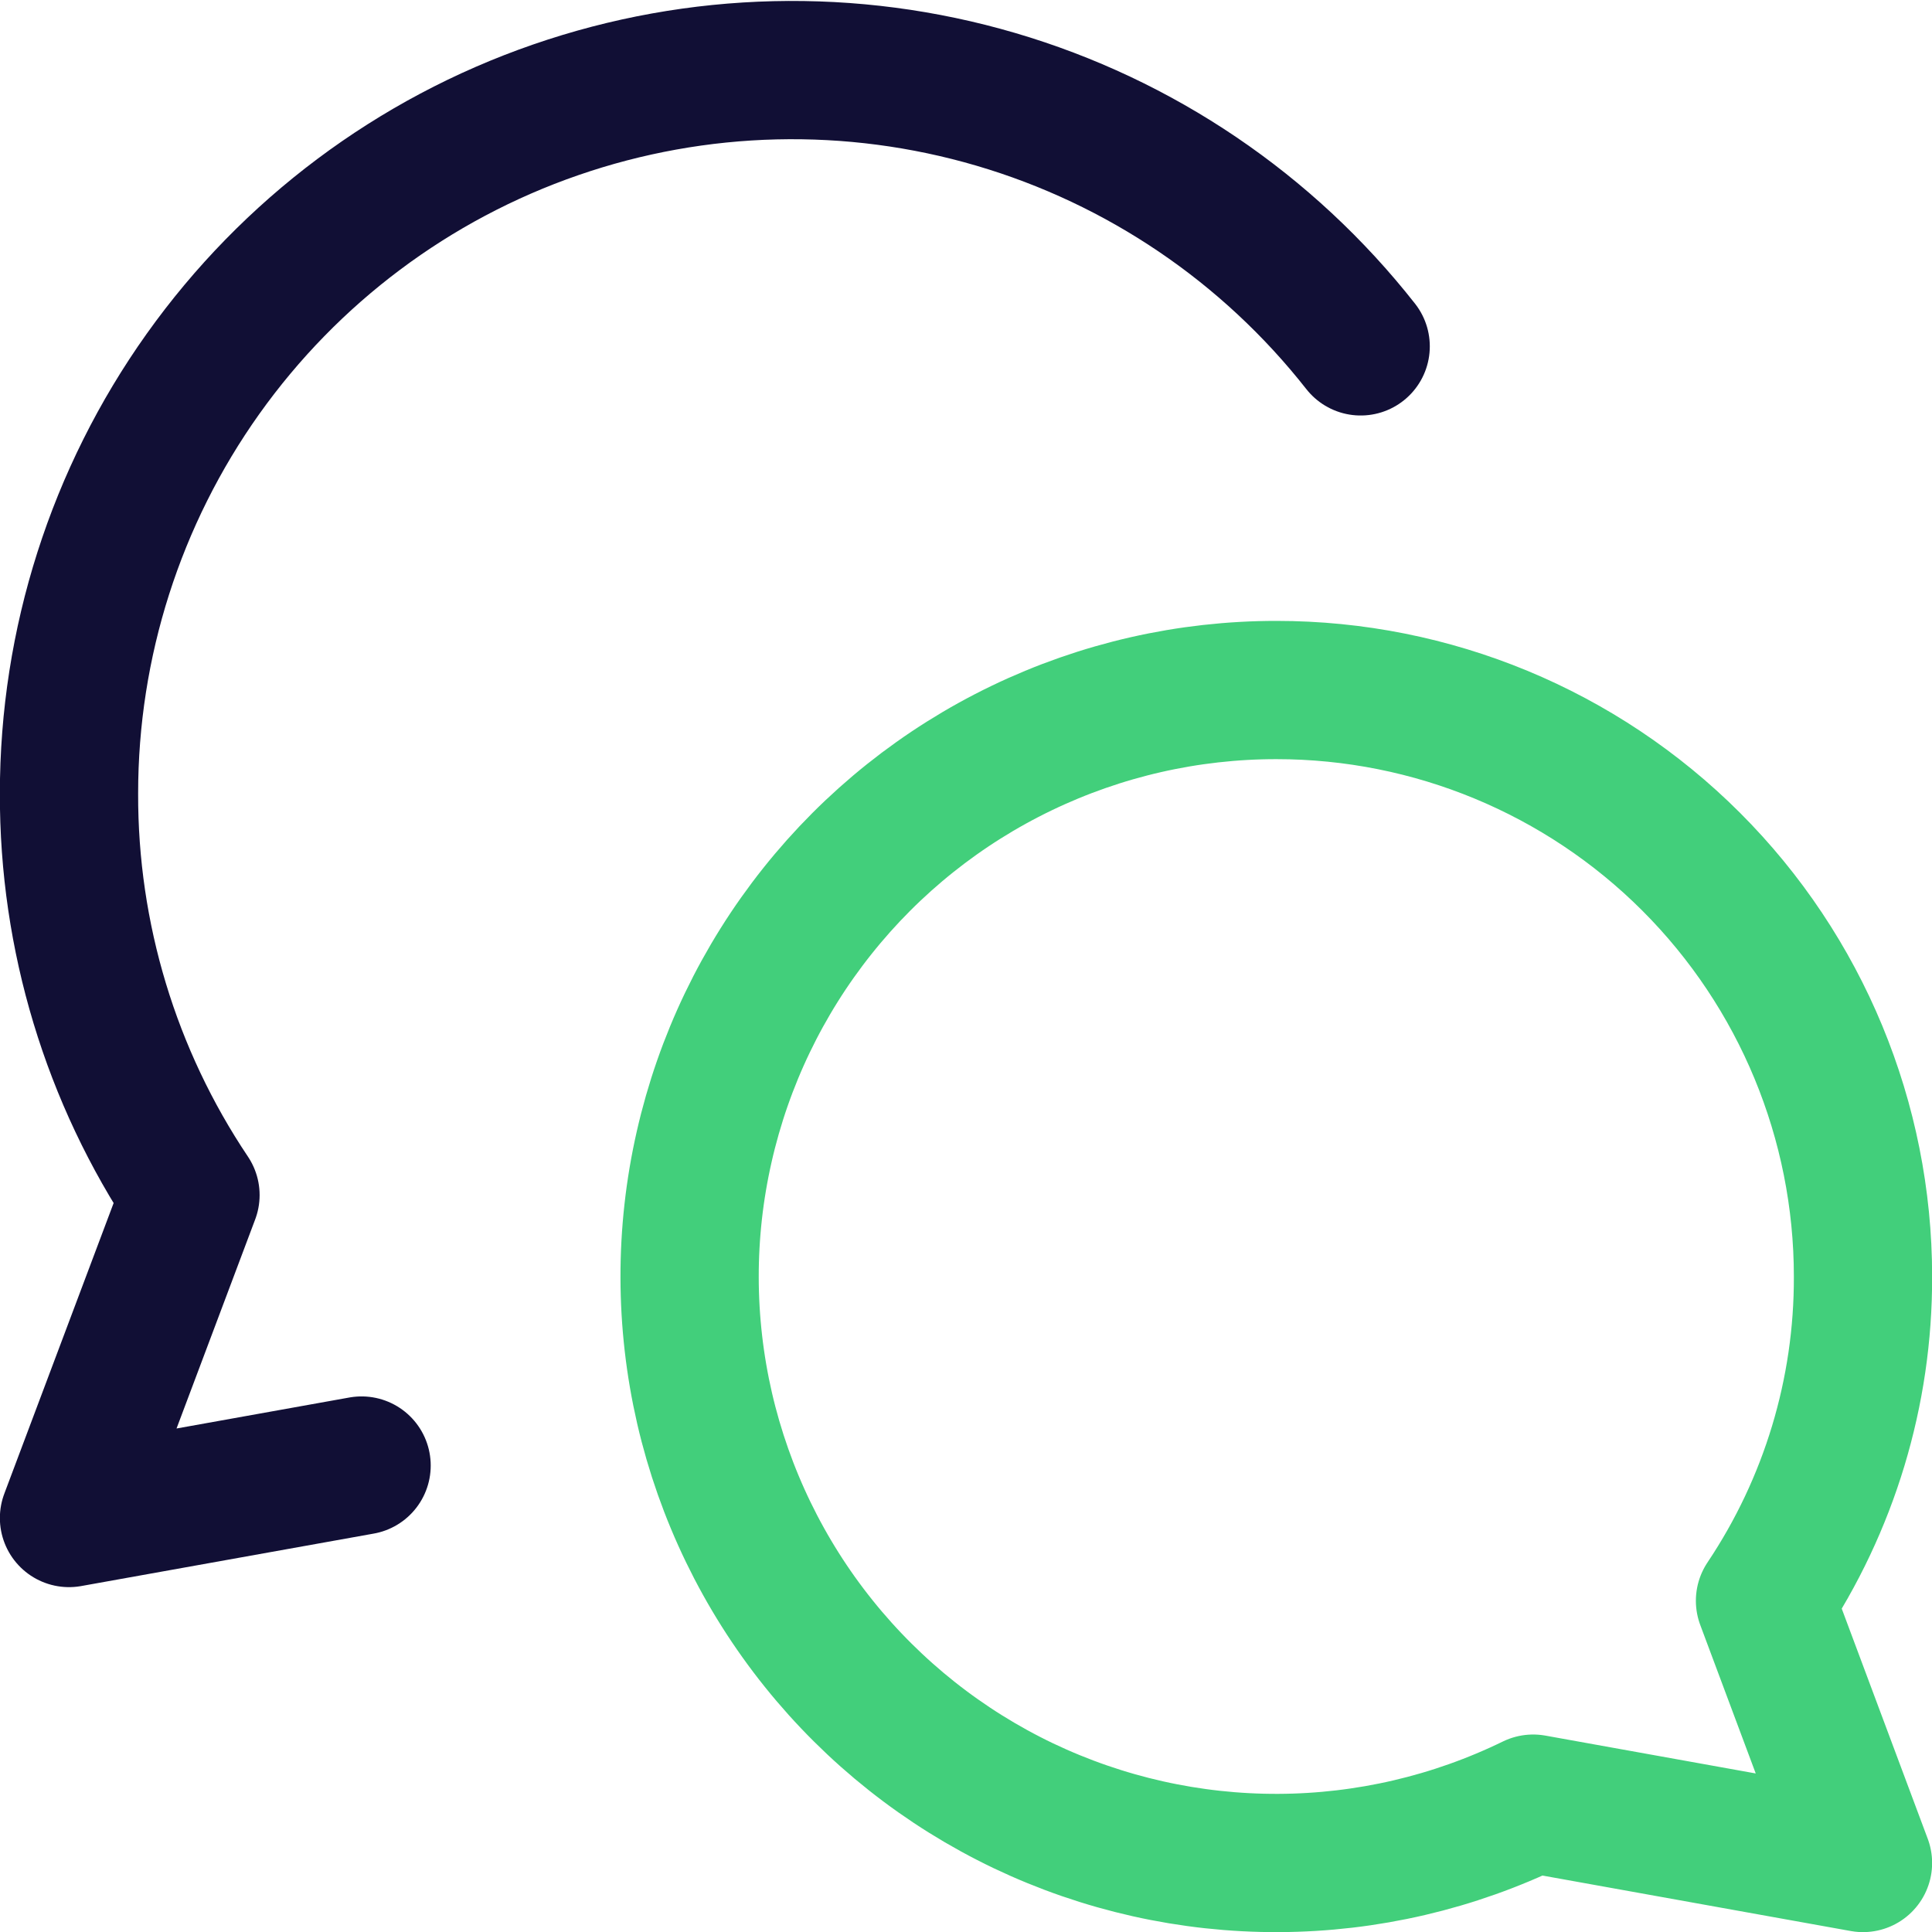
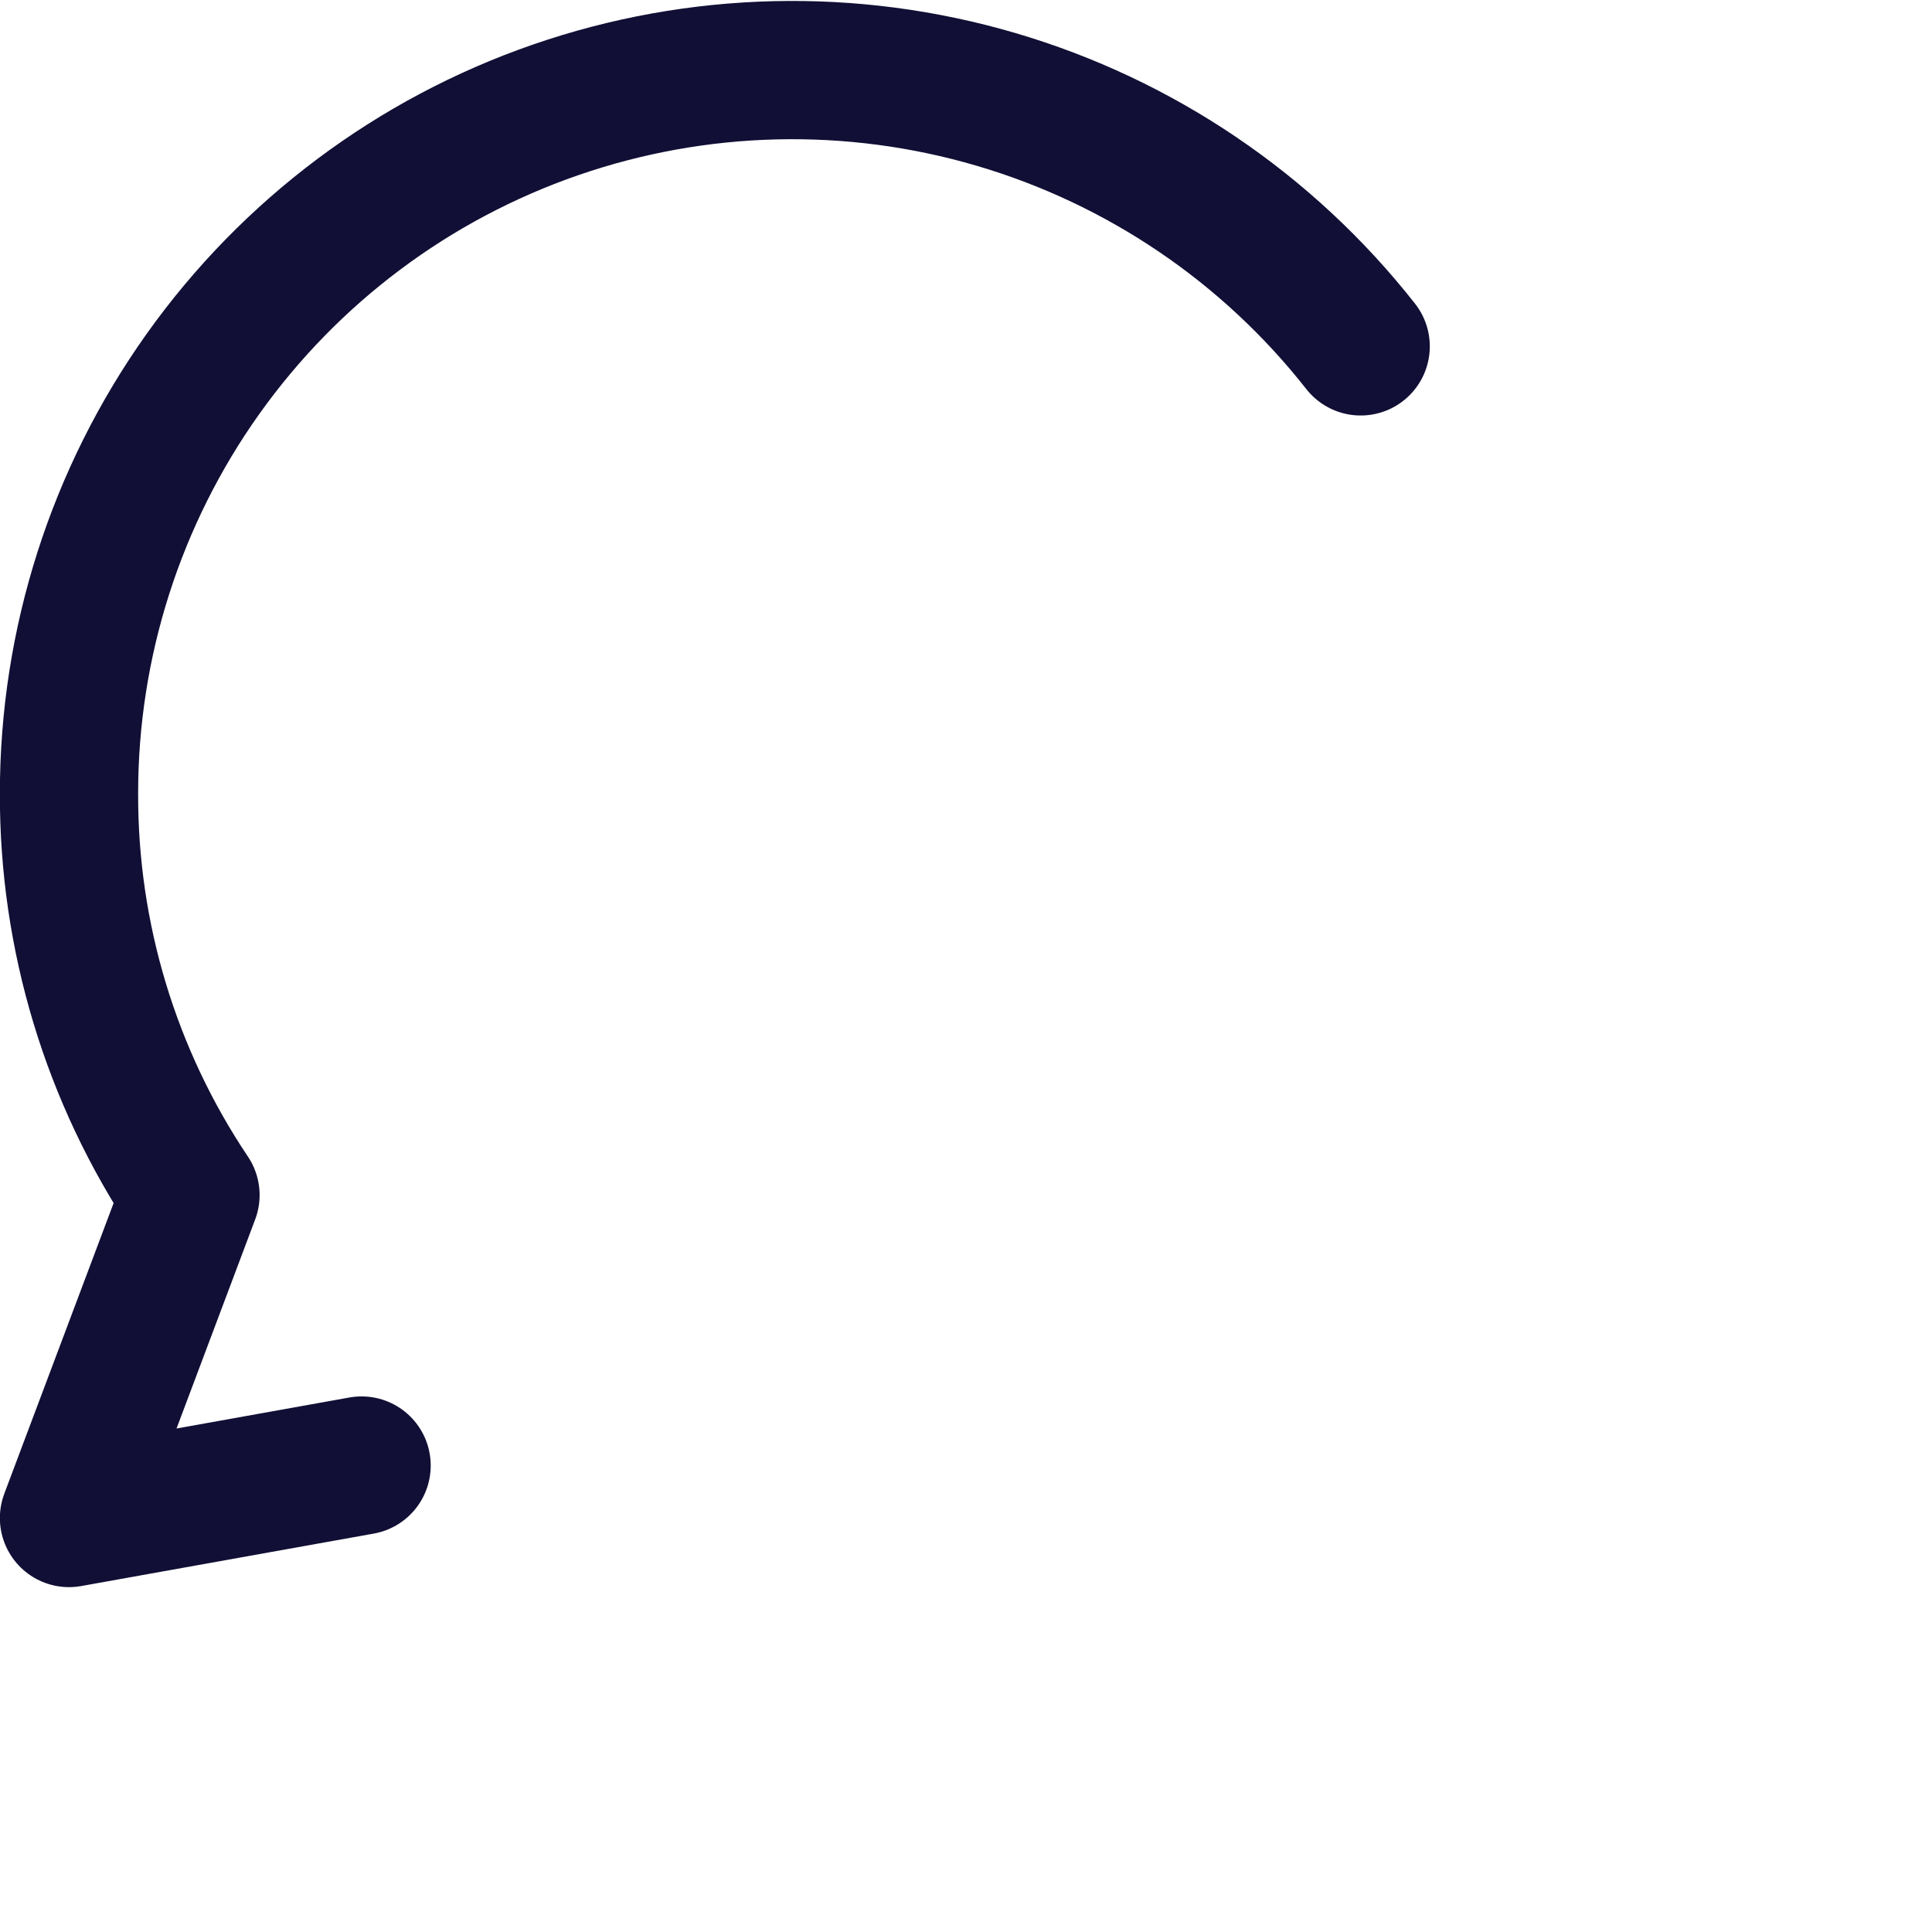
<svg xmlns="http://www.w3.org/2000/svg" width="32" height="32" viewBox="0 0 32 32" fill="none">
  <g id="chat-two-bubbles-oval--messages-message-bubble-chat-oval-conversation" clip-path="url(#clip0_4150_4120)">
    <g id="chat-two-bubbles-oval--messages-message-bubble-chat-oval-conversation_2">
-       <path id="Vector_2" d="M21.143 11.429C23.719 11.429 26.19 12.452 28.012 14.274C29.834 16.096 30.857 18.567 30.857 21.143C30.863 23.055 30.298 24.925 29.234 26.514L30.857 30.857L25.394 29.874C24.08 30.515 22.639 30.851 21.177 30.857C19.716 30.863 18.272 30.539 16.952 29.91C15.633 29.28 14.473 28.361 13.559 27.221C12.644 26.081 11.999 24.749 11.67 23.325C11.342 21.9 11.339 20.42 11.663 18.995C11.986 17.569 12.627 16.235 13.537 15.092C14.447 13.948 15.604 13.025 16.921 12.391C18.238 11.757 19.681 11.428 21.143 11.429Z" stroke="#42CF7B" stroke-width="2.29" stroke-linecap="round" stroke-linejoin="round" />
      <path id="Vector_3" d="M22.537 5.737C20.998 3.778 18.886 2.348 16.496 1.646C14.106 0.944 11.556 1.005 9.202 1.82C6.848 2.634 4.807 4.163 3.362 6.193C1.918 8.222 1.142 10.652 1.143 13.143C1.136 15.511 1.836 17.827 3.155 19.794L1.143 25.143L5.989 24.274" stroke="#110F35" stroke-width="2.29" stroke-linecap="round" stroke-linejoin="round" />
    </g>
  </g>
  <defs>
    <clipPath id="clip0_4150_4120">
      <rect width="32" height="32" fill="white" />
    </clipPath>
  </defs>
</svg>